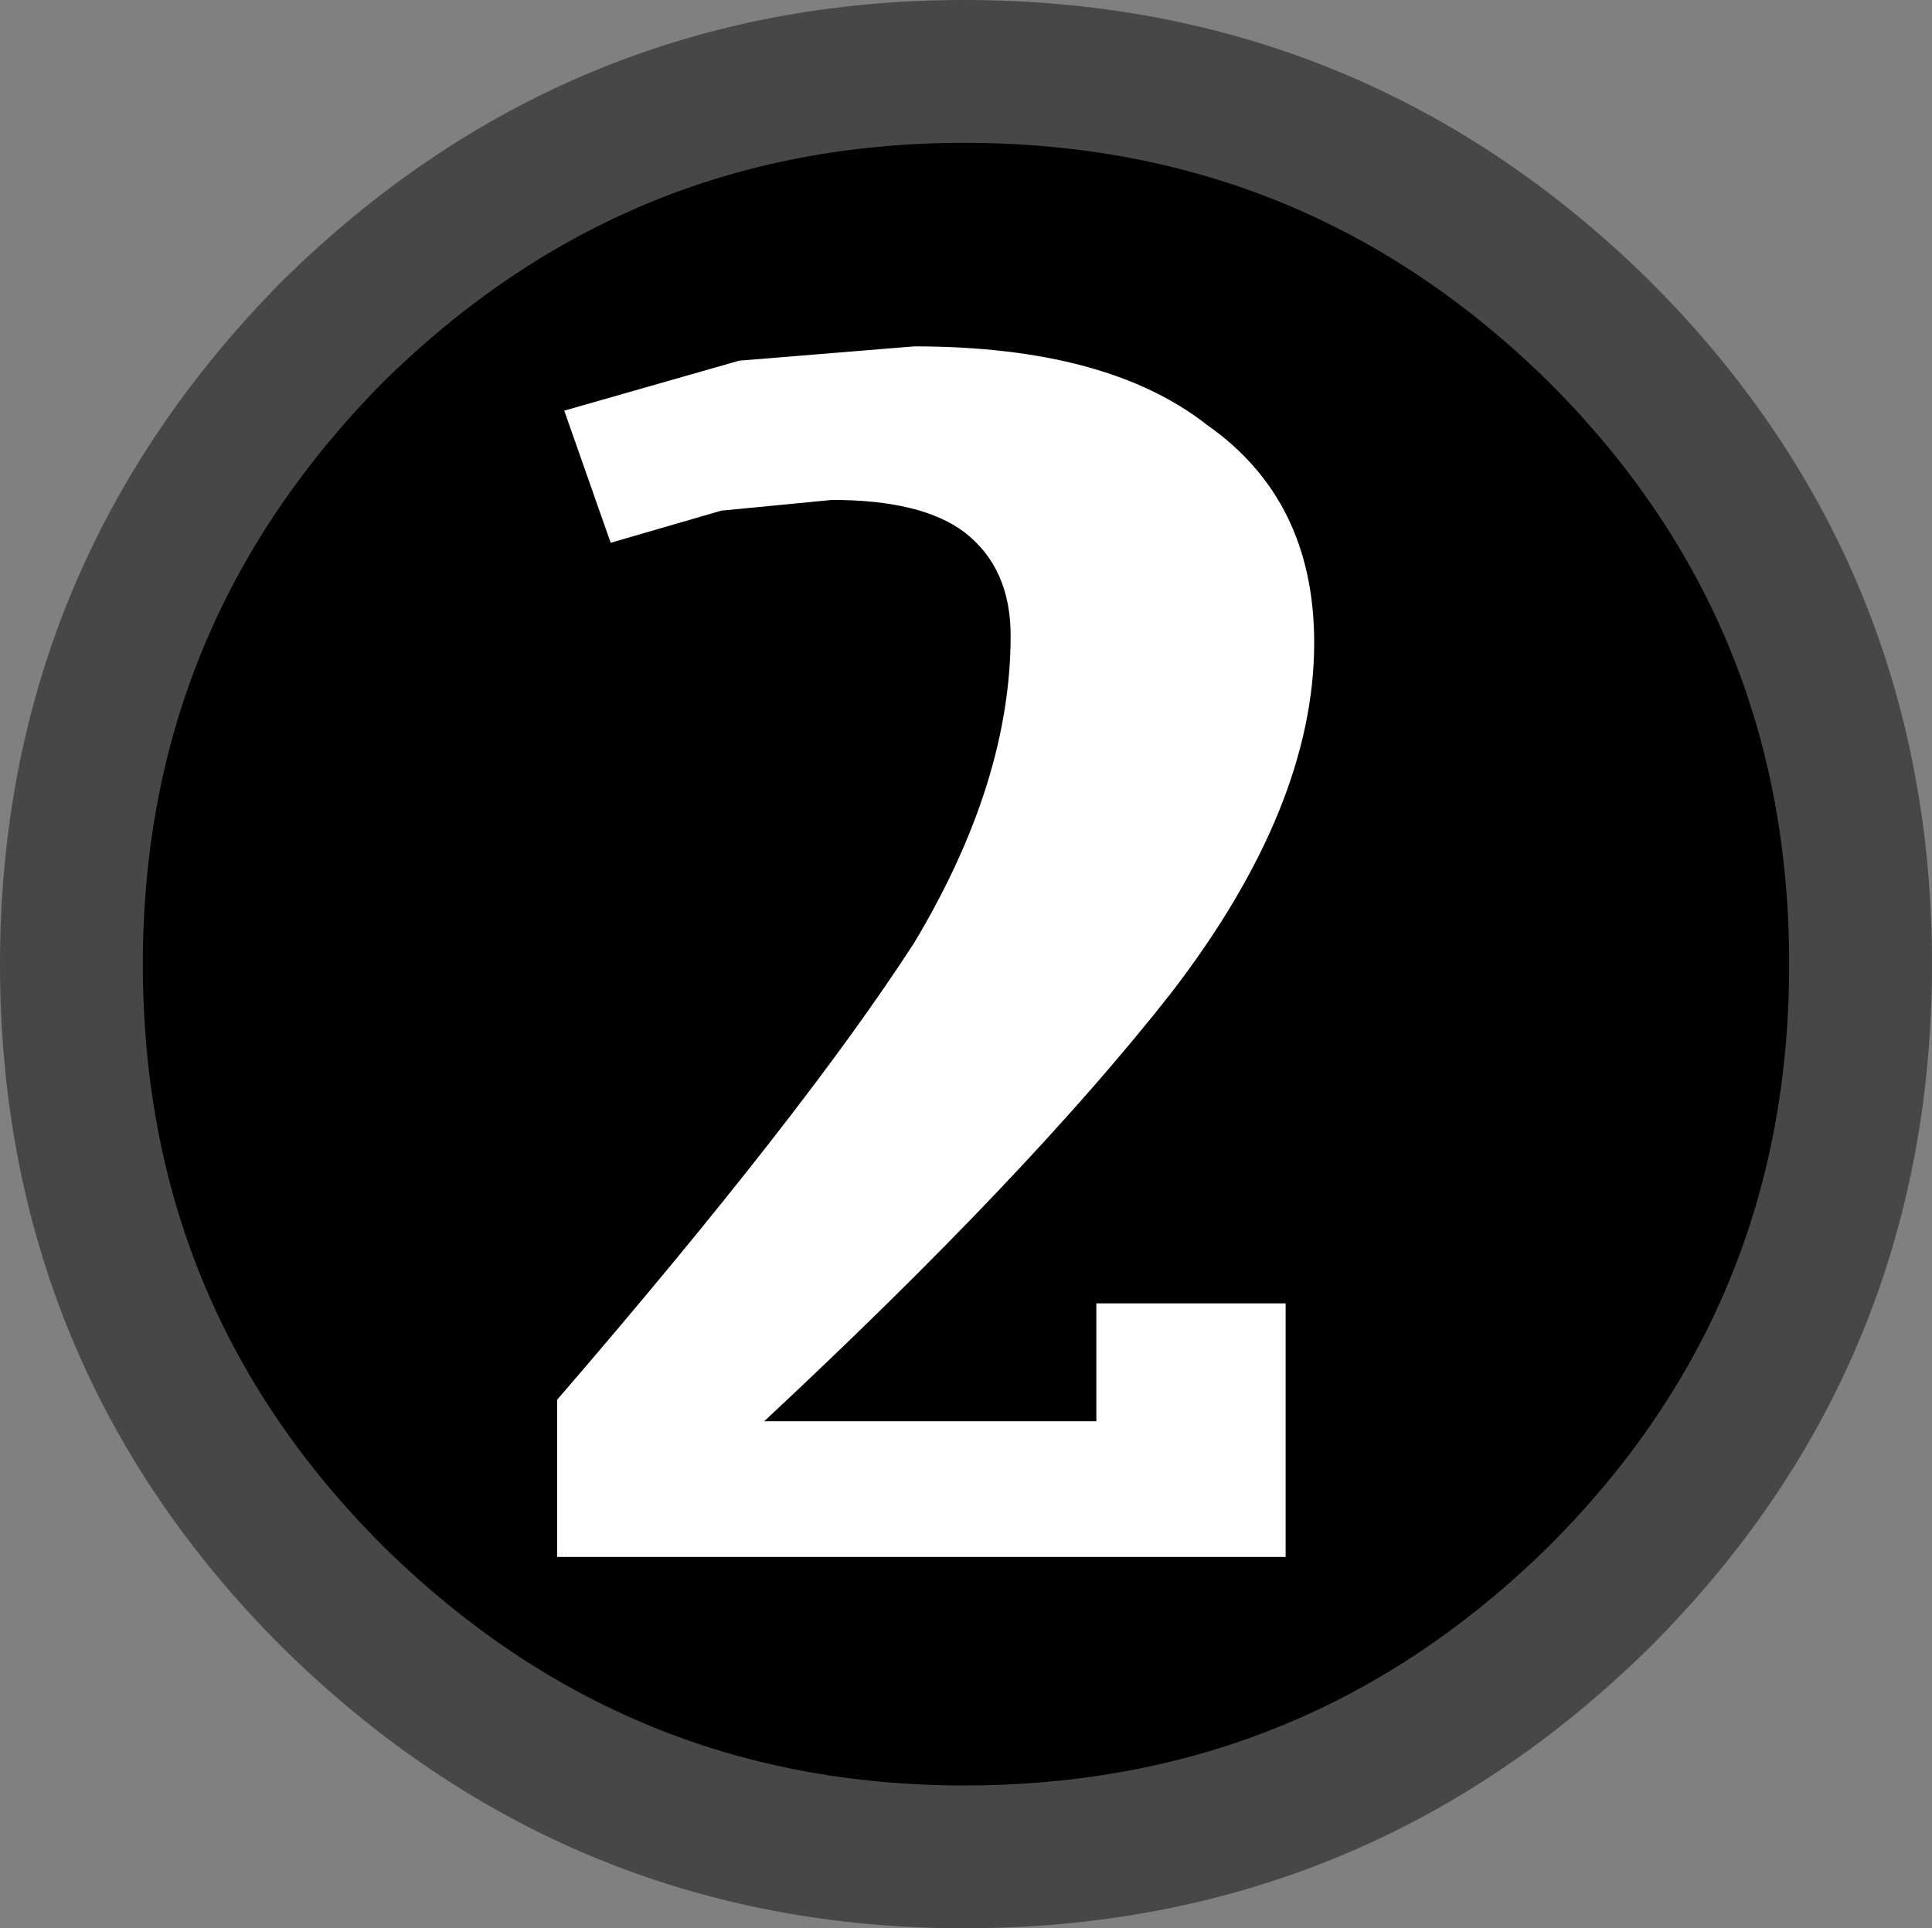
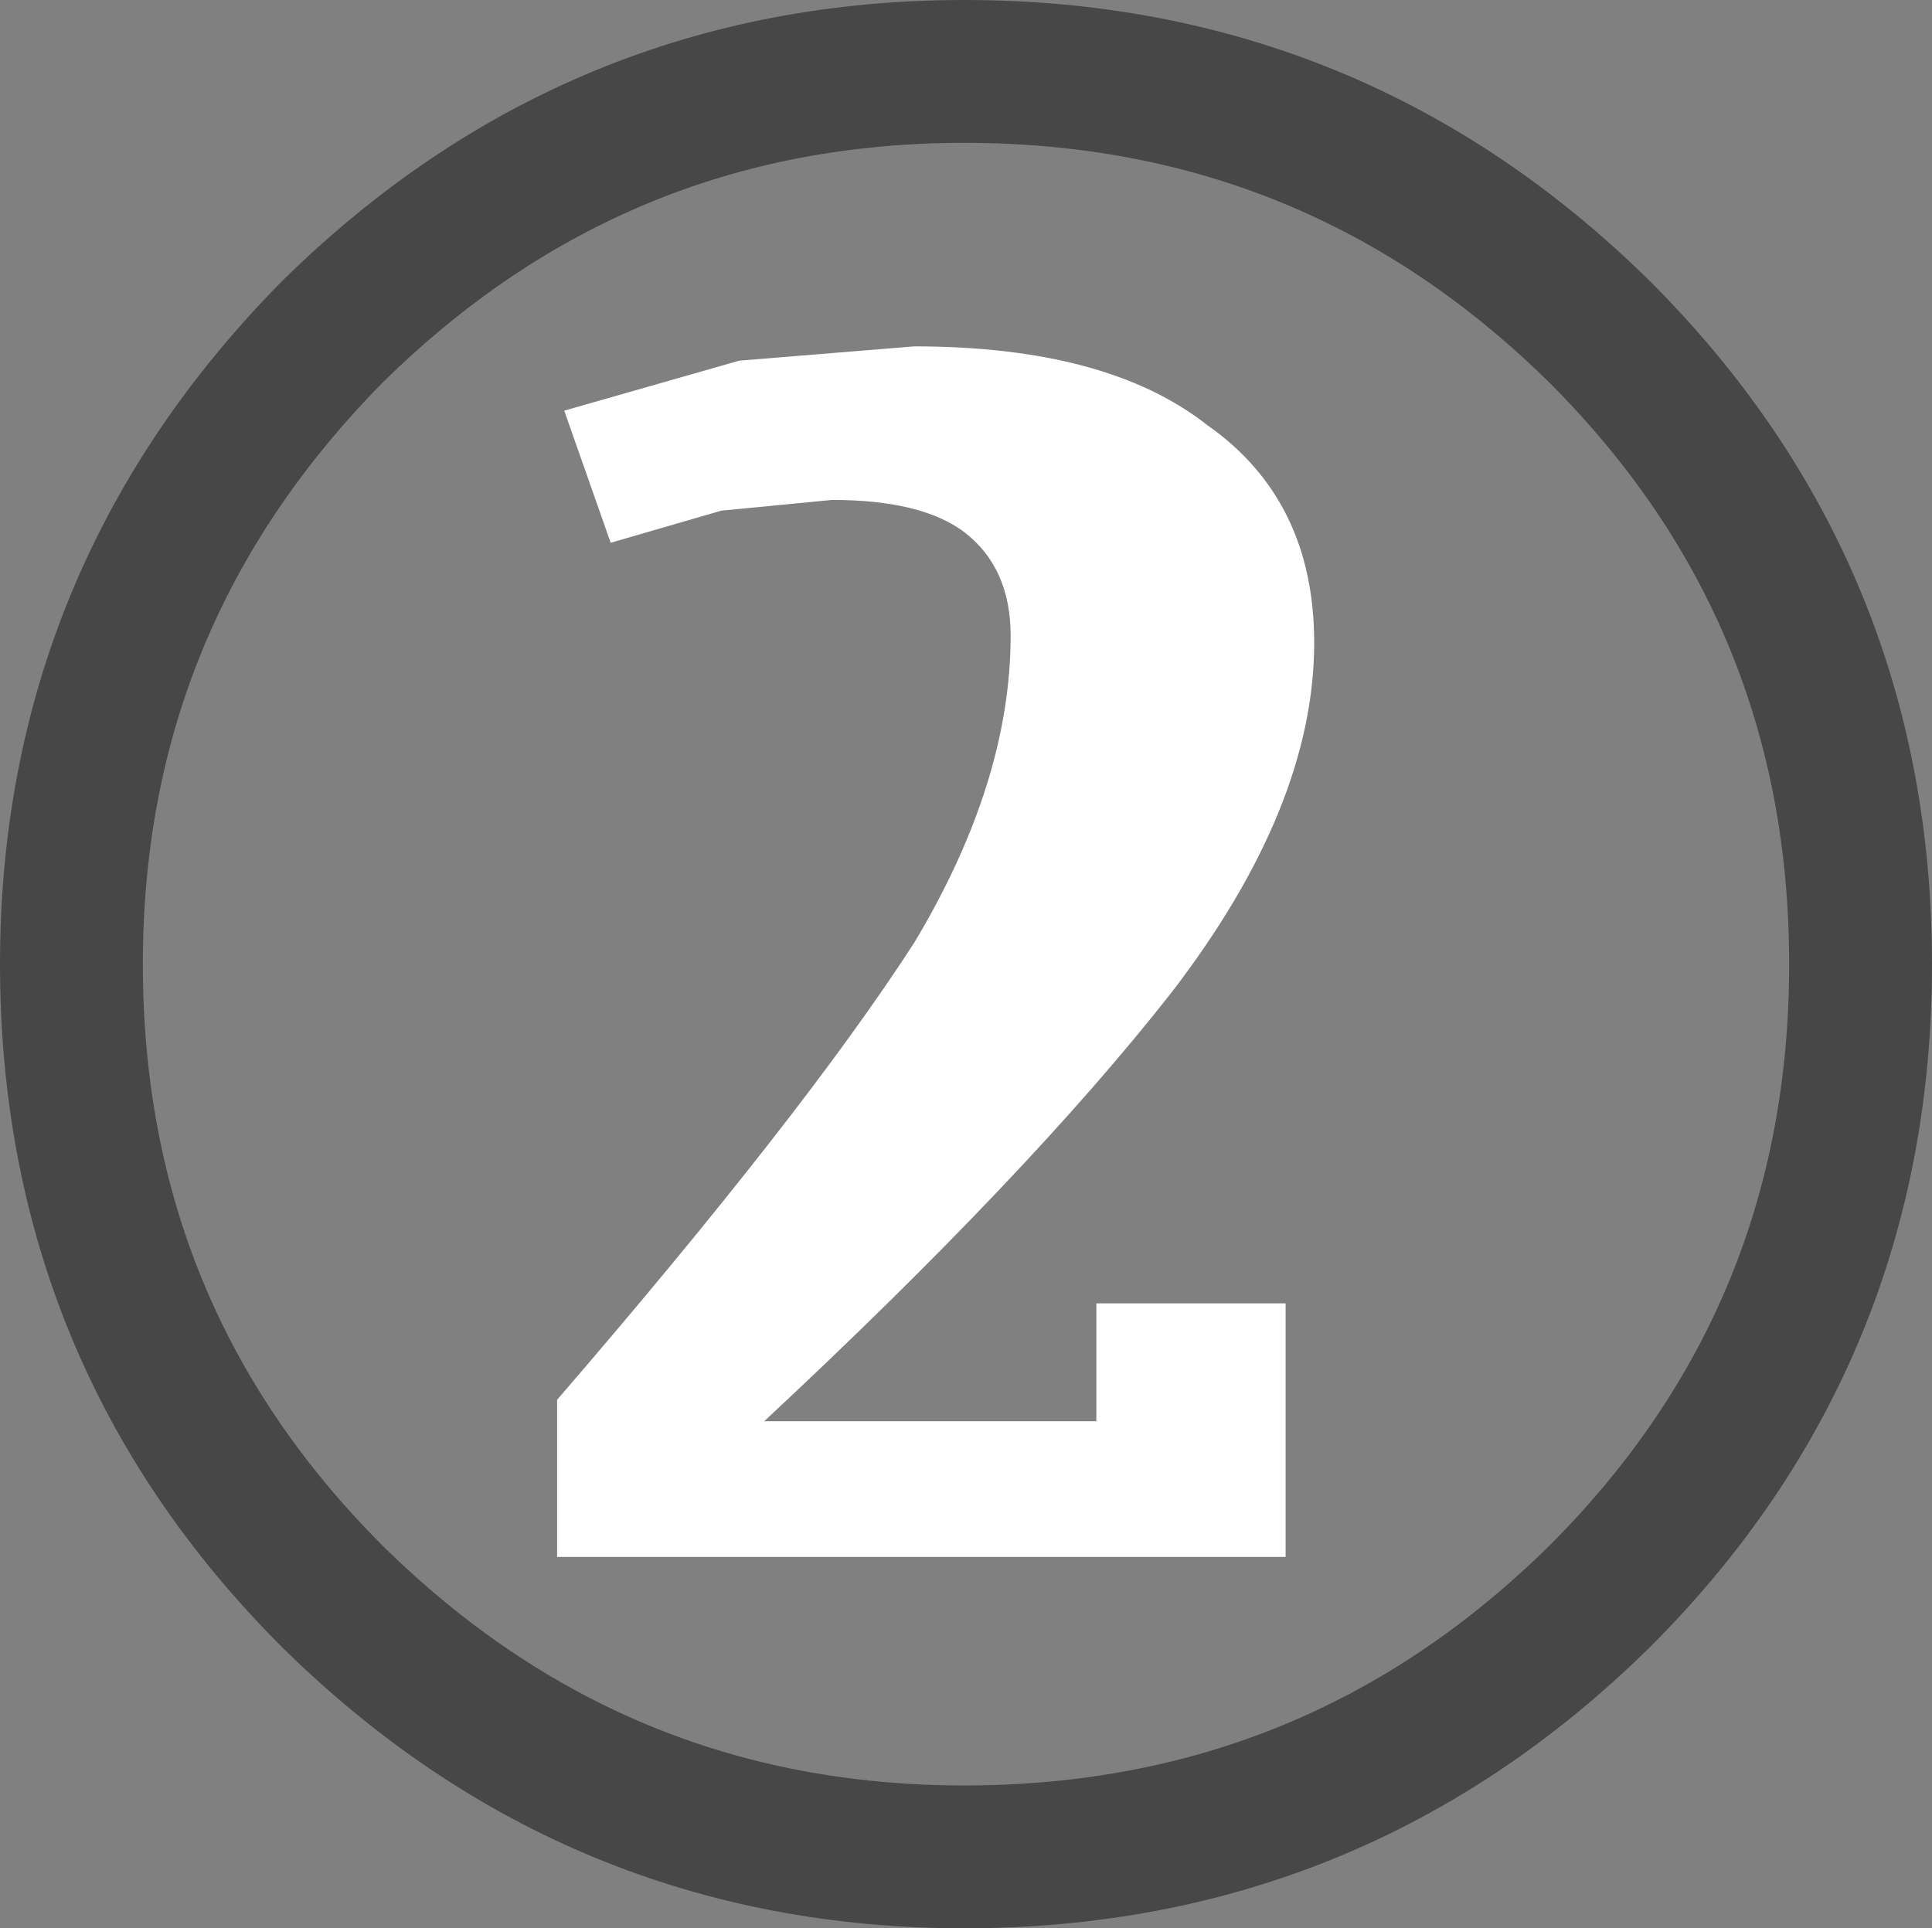
<svg xmlns="http://www.w3.org/2000/svg" height="27.0px" width="27.05px">
  <rect width="100%" height="100%" fill="#808080" stroke="none" />
  <g transform="matrix(1.0, 0.0, 0.0, 1.0, 13.5, -11.95)">
-     <path d="M12.55 25.45 Q12.55 30.65 8.9 34.3 5.2 37.95 0.0 37.95 -5.15 37.95 -8.85 34.3 -12.5 30.65 -12.5 25.45 -12.5 20.3 -8.85 16.6 -5.15 12.95 0.0 12.95 5.2 12.95 8.9 16.6 12.55 20.25 12.55 25.45" fill="#000000" fill-rule="evenodd" stroke="none" />
    <path d="M12.55 25.45 Q12.55 30.65 8.9 34.3 5.2 37.95 0.0 37.95 -5.15 37.95 -8.85 34.3 -12.5 30.65 -12.5 25.45 -12.5 20.3 -8.85 16.6 -5.15 12.95 0.0 12.95 5.2 12.95 8.9 16.6 12.55 20.25 12.55 25.45 Z" fill="none" stroke="#474747" stroke-linecap="round" stroke-linejoin="round" stroke-width="2.0" />
    <path d="M-5.6 17.7 L-3.15 17.0 -0.7 16.8 Q2.0 16.8 3.4 17.9 4.9 18.95 4.9 20.95 4.9 23.25 2.9 25.85 0.9 28.4 -2.8 31.85 L1.85 31.85 1.85 30.2 4.5 30.2 4.5 33.75 -5.7 33.75 -5.7 31.55 Q-2.25 27.55 -0.7 25.15 0.65 22.9 0.65 20.85 0.65 19.9 0.0 19.4 -0.6 18.95 -1.85 18.95 L-3.4 19.1 -4.95 19.55 -5.6 17.7" fill="#ffffff" fill-rule="evenodd" stroke="none" />
  </g>
</svg>